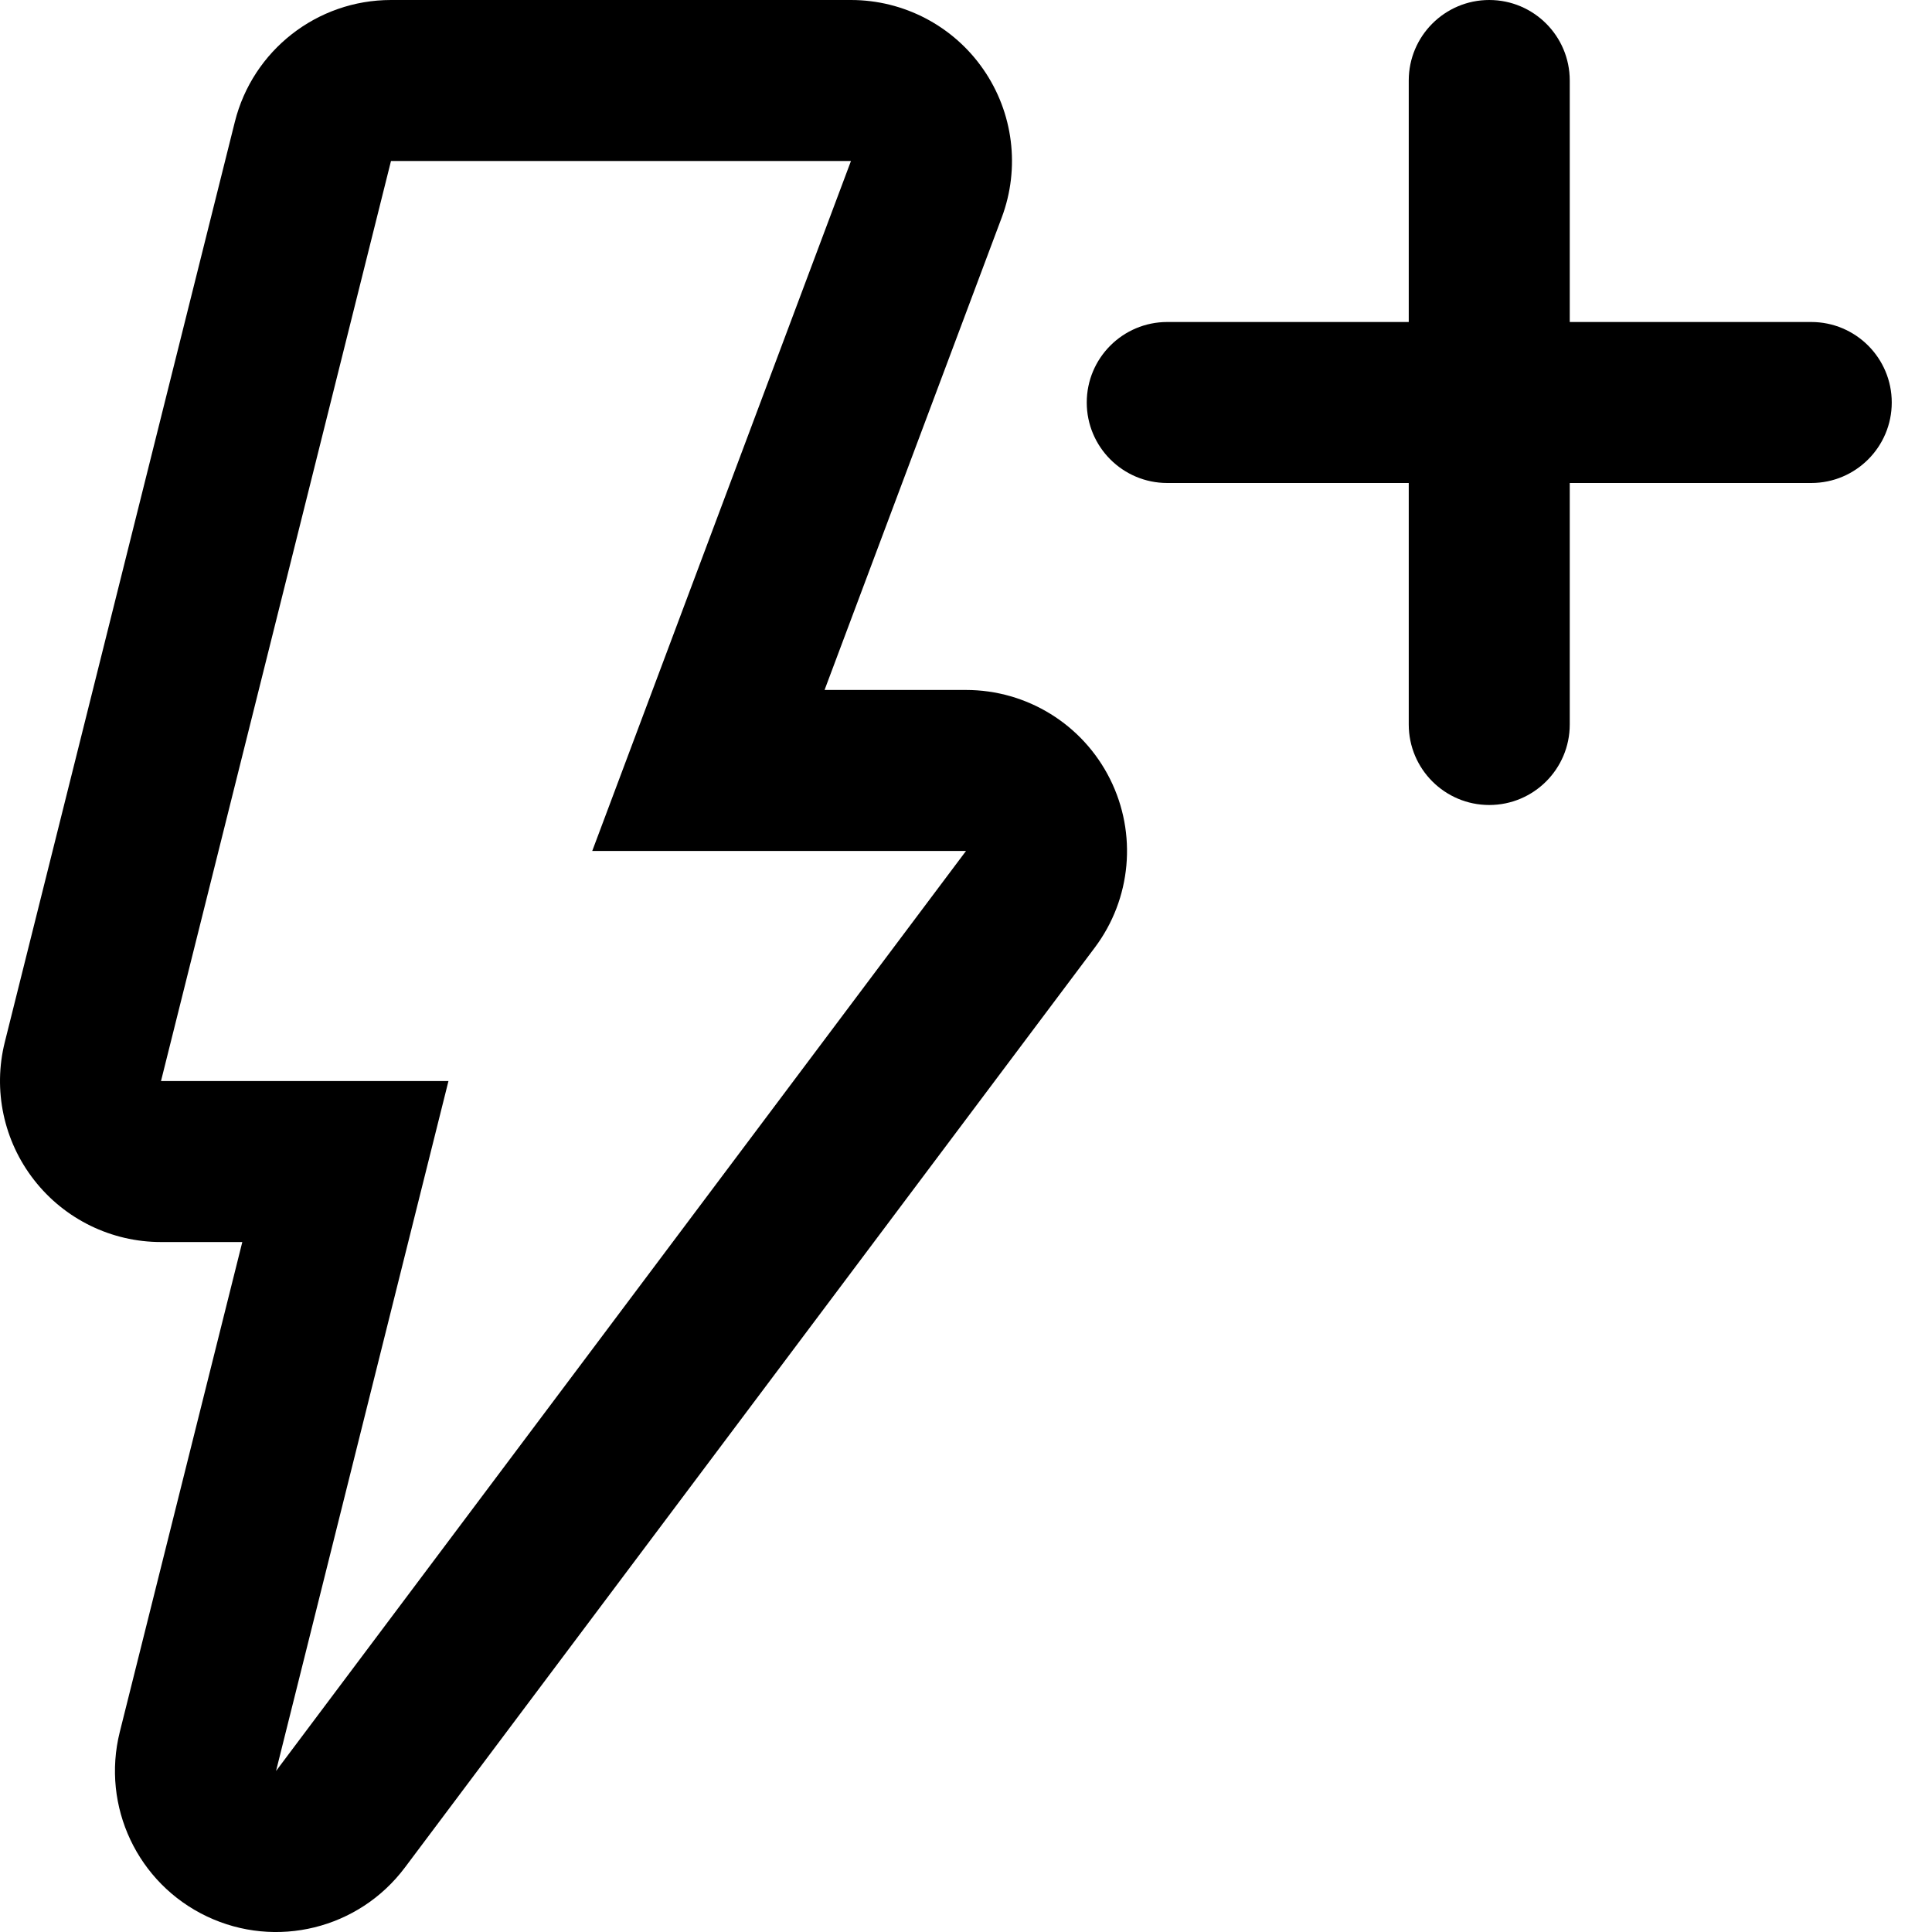
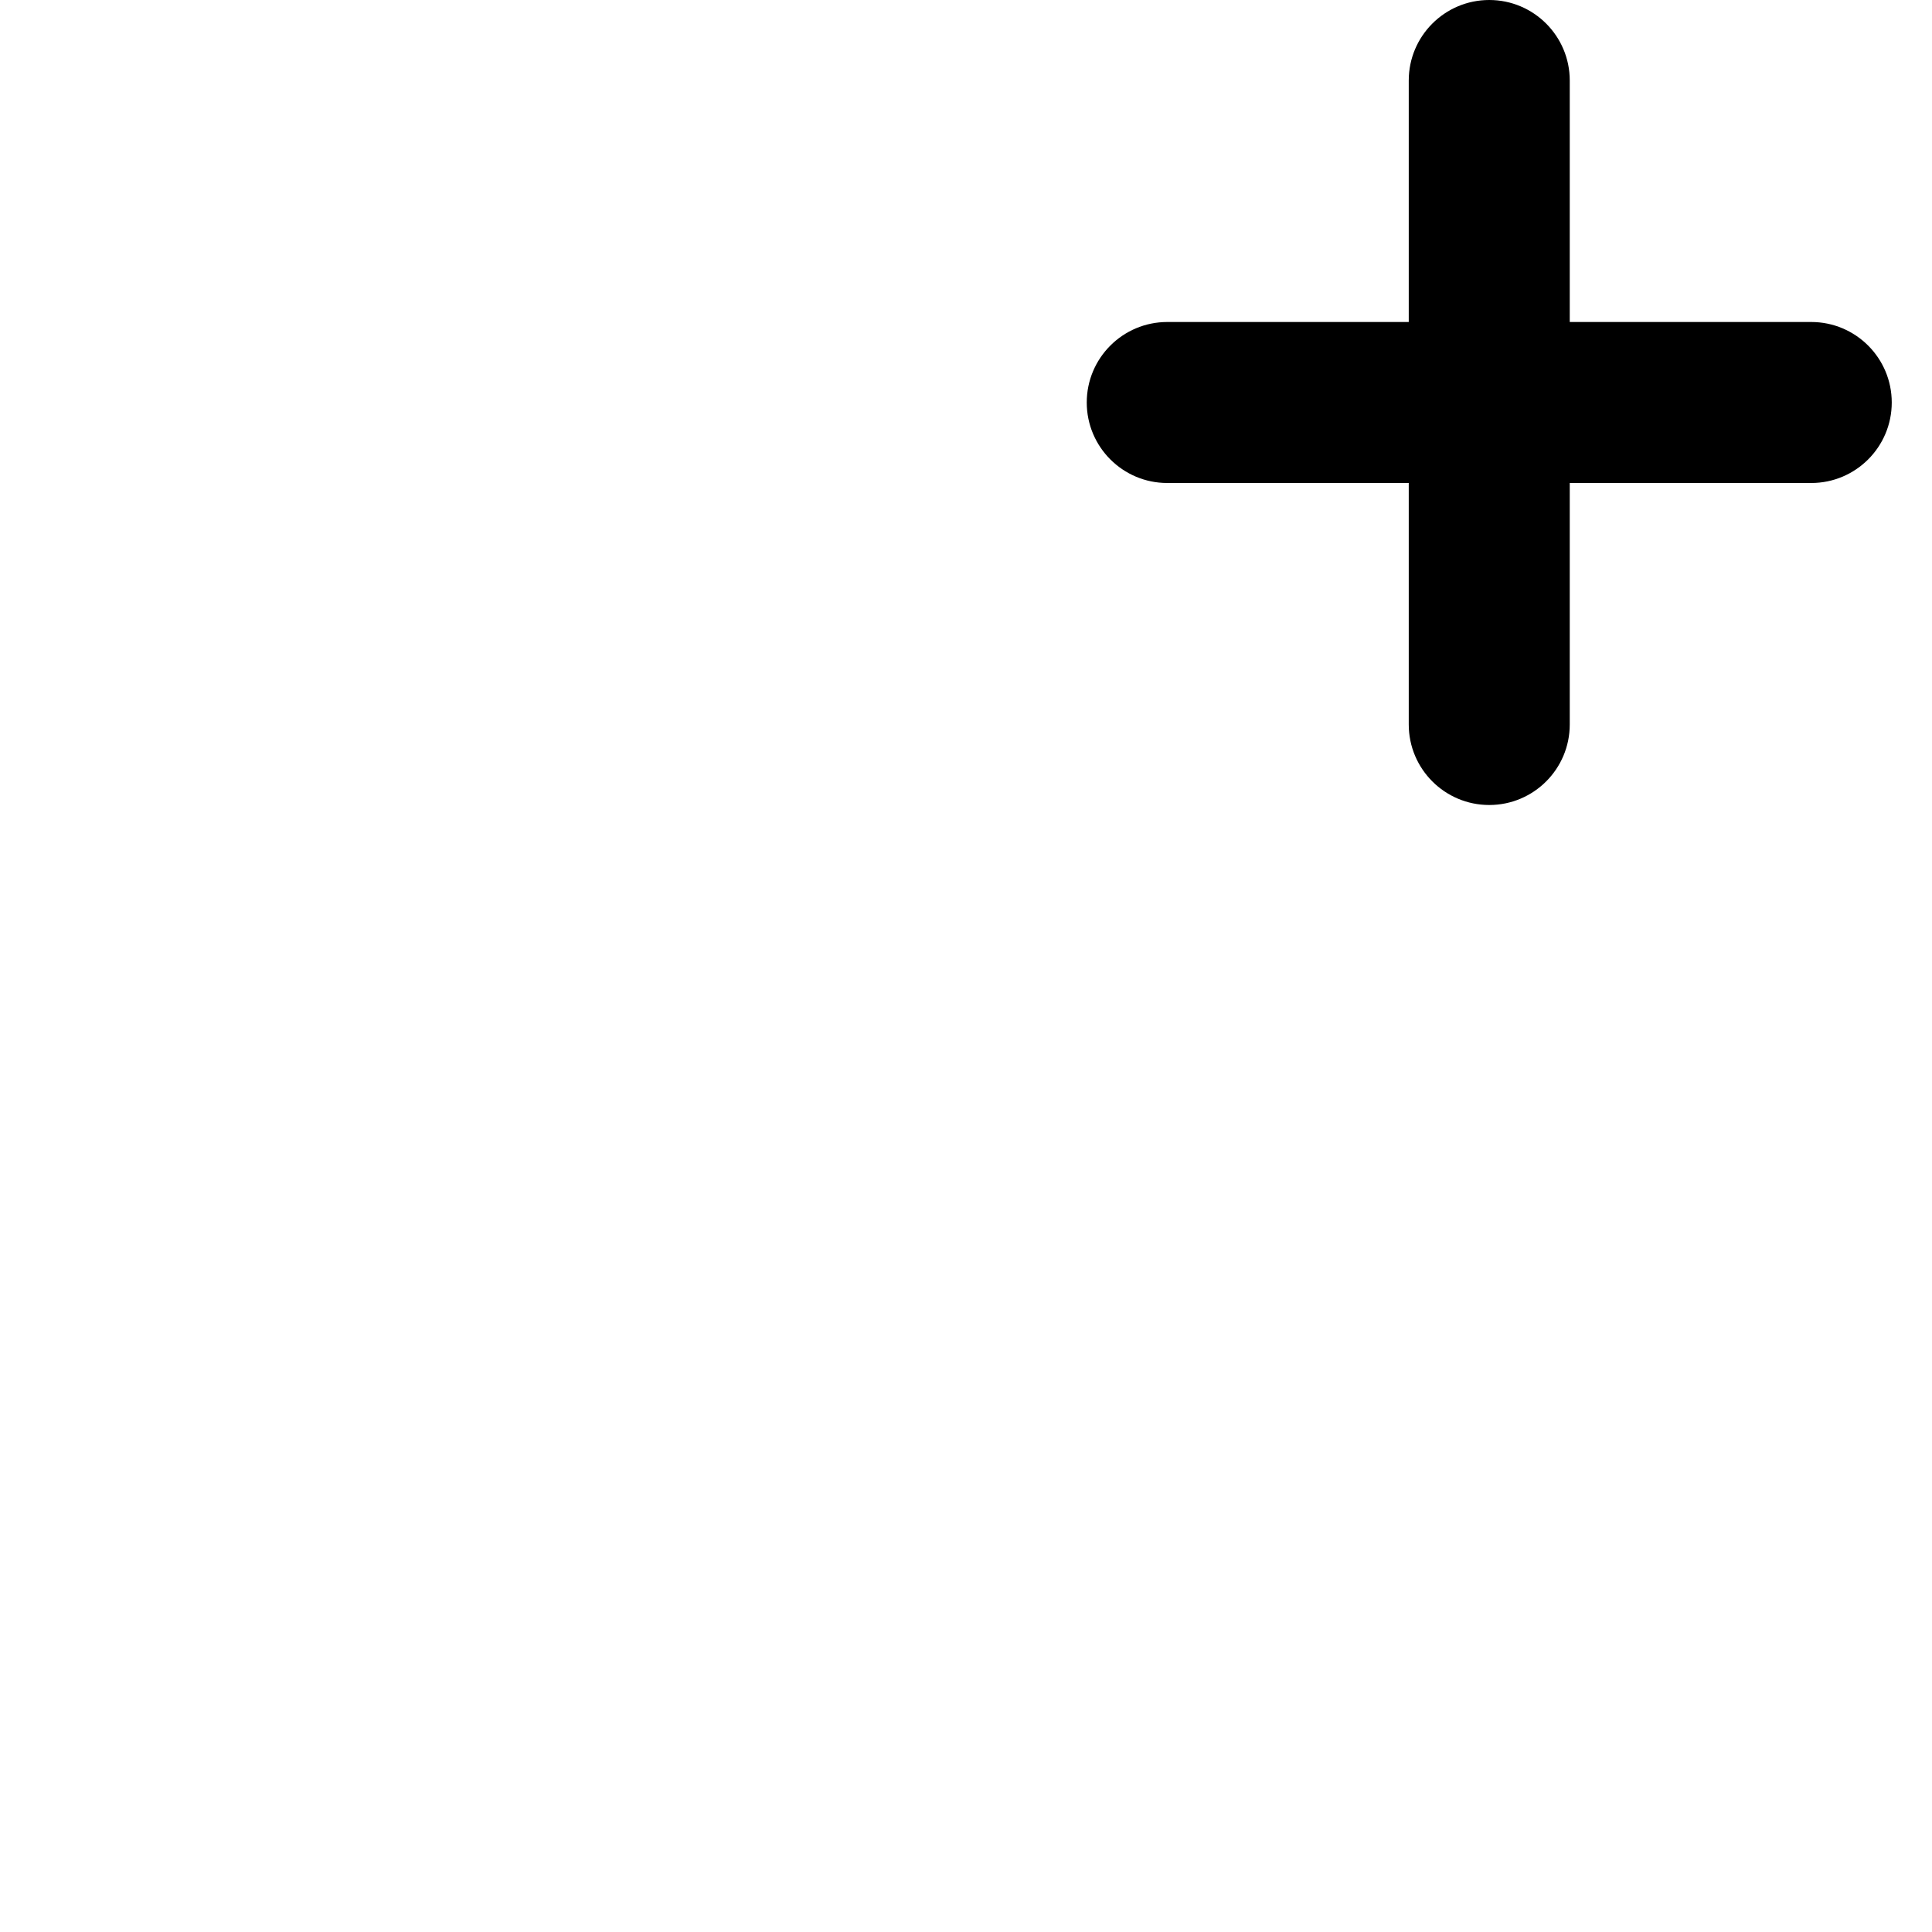
<svg xmlns="http://www.w3.org/2000/svg" width="24" height="24" viewBox="0 0 24 24" fill="none">
-   <path fill-rule="evenodd" clip-rule="evenodd" d="M2.917 1.515C3.139 0.625 3.939 0 4.857 0H10.571C11.227 0 11.842 0.322 12.215 0.861C12.589 1.4 12.674 2.088 12.444 2.702L10.243 8.571H12C12.758 8.571 13.45 8.999 13.789 9.677C14.128 10.355 14.055 11.165 13.6 11.771L5.029 23.2C4.457 23.962 3.429 24.215 2.569 23.806C1.709 23.397 1.257 22.439 1.488 21.515L3.01 15.429H2C1.384 15.429 0.803 15.145 0.424 14.659C0.045 14.174 -0.09 13.541 0.06 12.944L2.917 1.515ZM5.571 13.429L3.429 22L12 10.571H7.357L10.571 2H4.857L2 13.429H5.571Z" fill="black" />
  <path d="M19.5 1C19.5 0.448 19.052 0 18.5 0C17.948 0 17.5 0.448 17.5 1V4H14.5C13.948 4 13.5 4.448 13.5 5C13.5 5.552 13.948 6 14.5 6H17.5V9C17.5 9.552 17.948 10 18.5 10C19.052 10 19.5 9.552 19.5 9V6H22.5C23.052 6 23.5 5.552 23.5 5C23.5 4.448 23.052 4 22.5 4H19.5V1Z" fill="black" />
</svg>